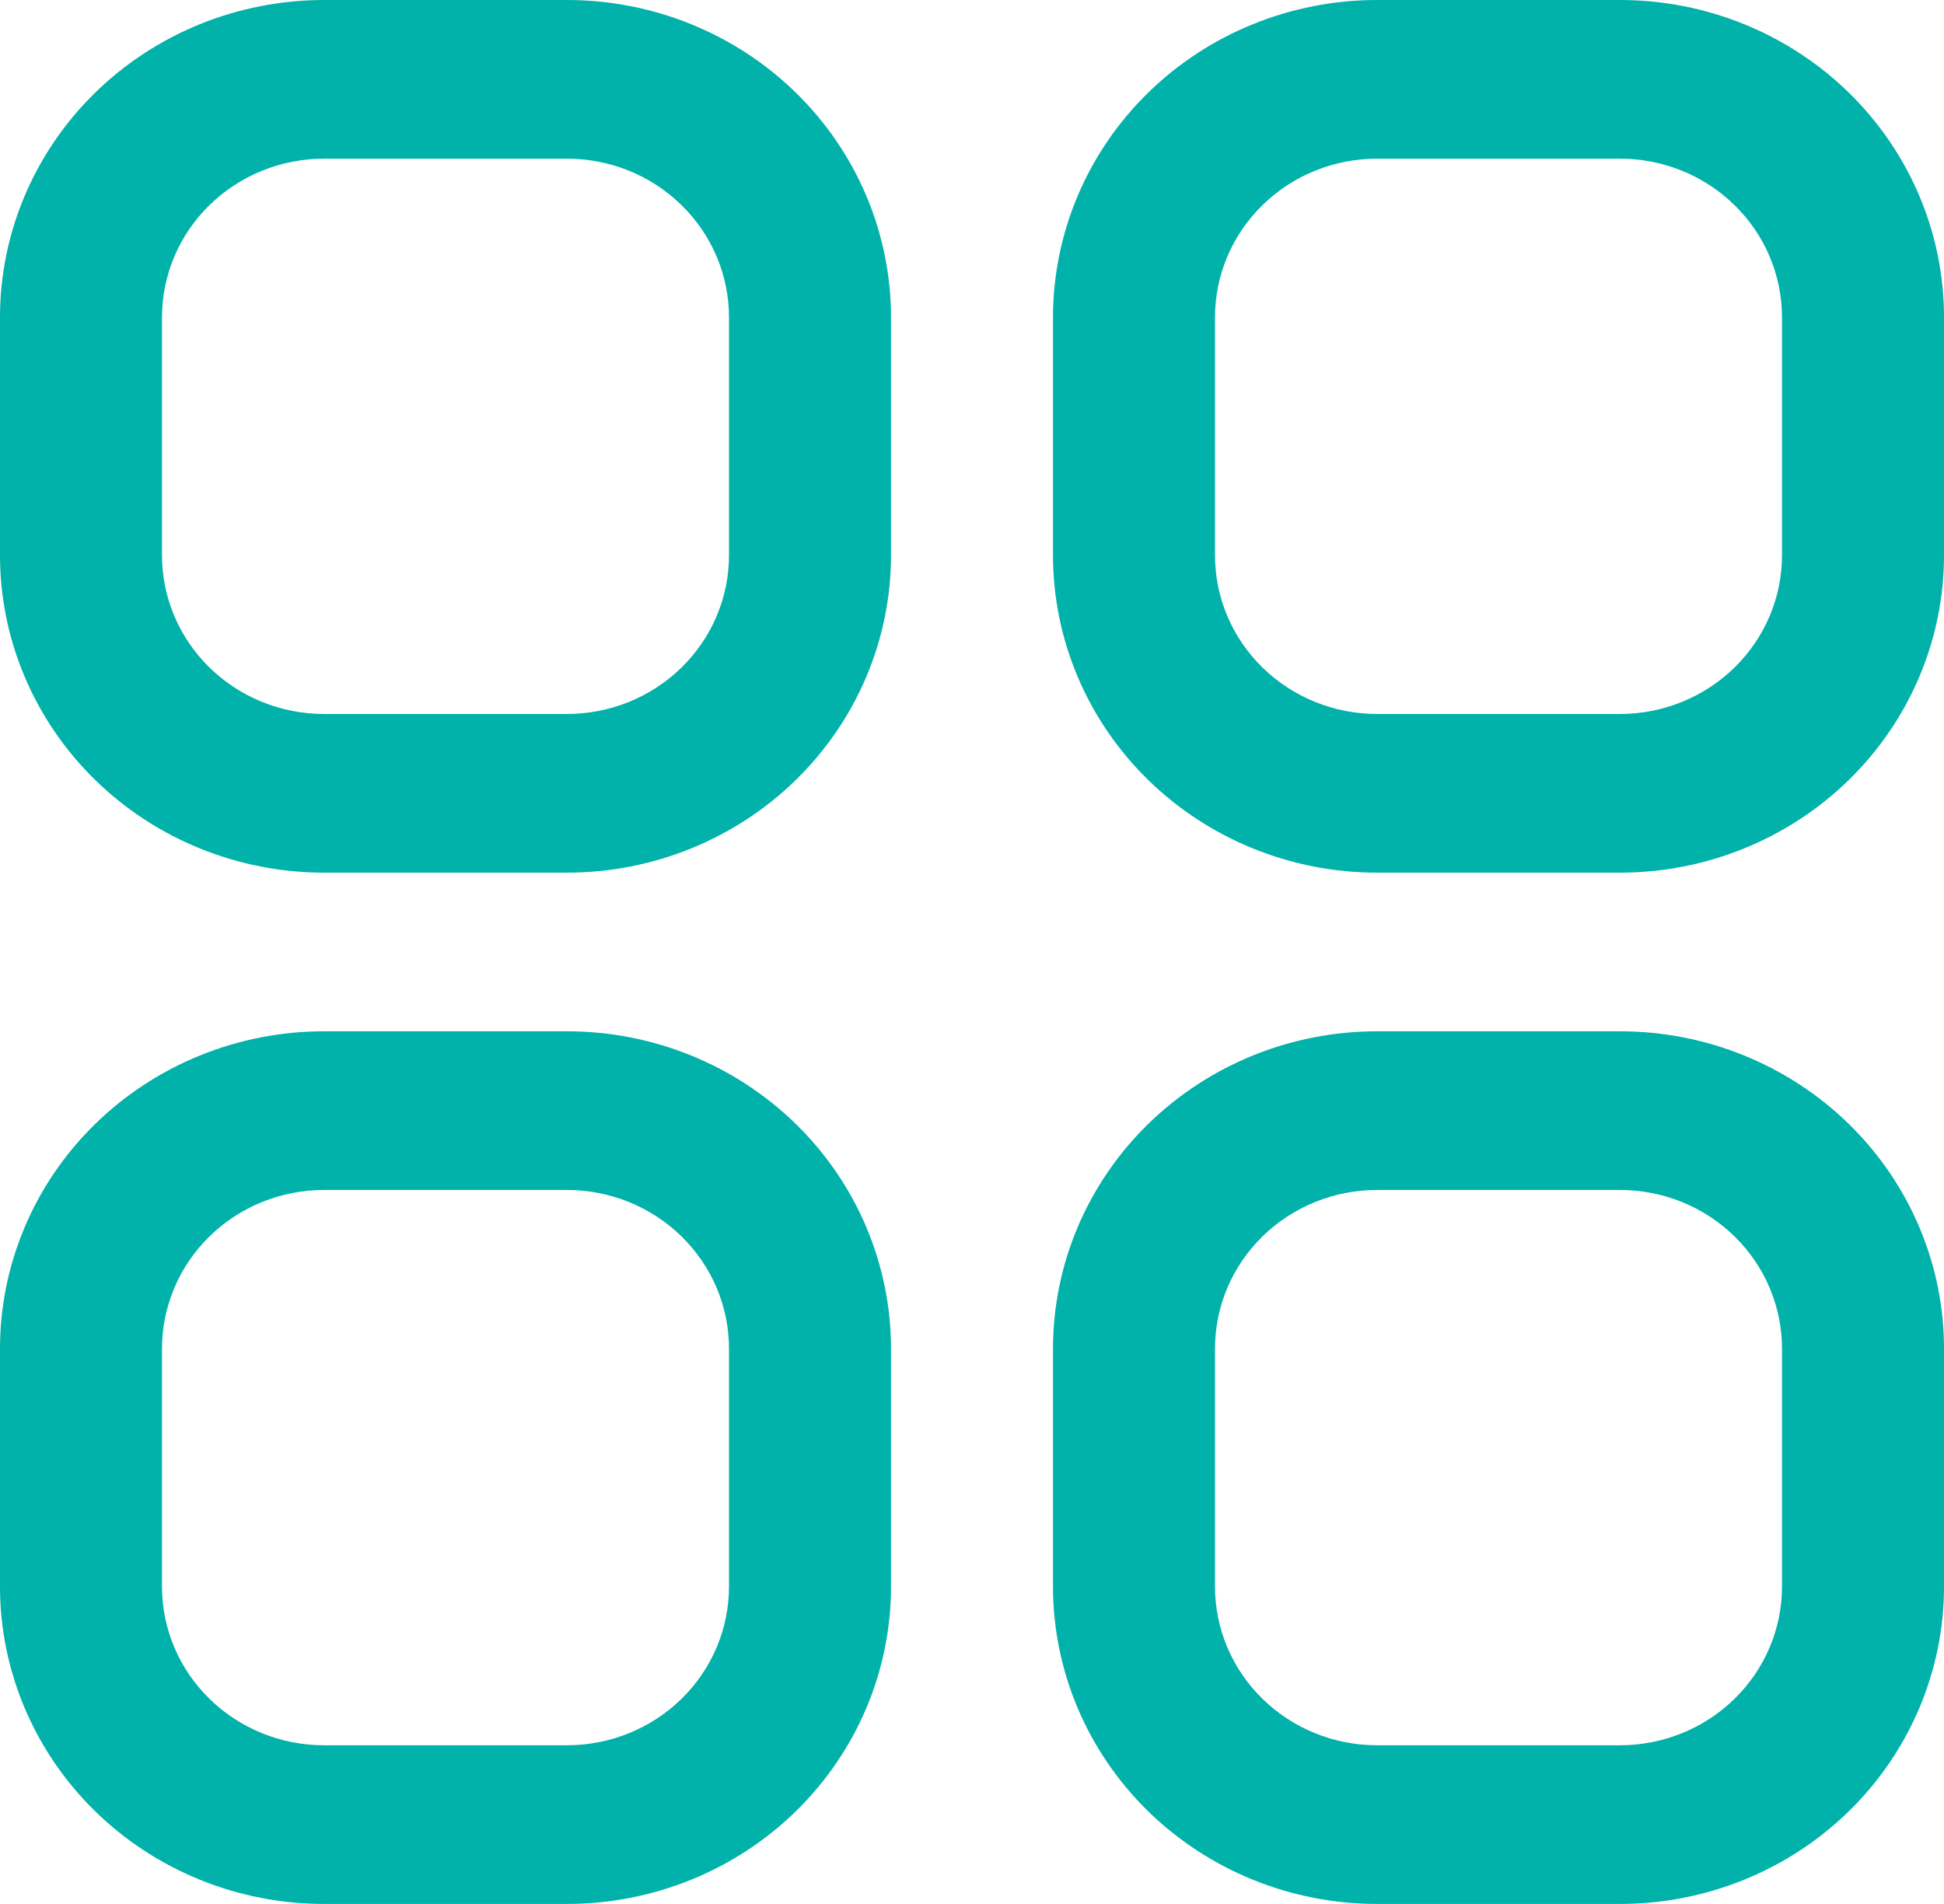
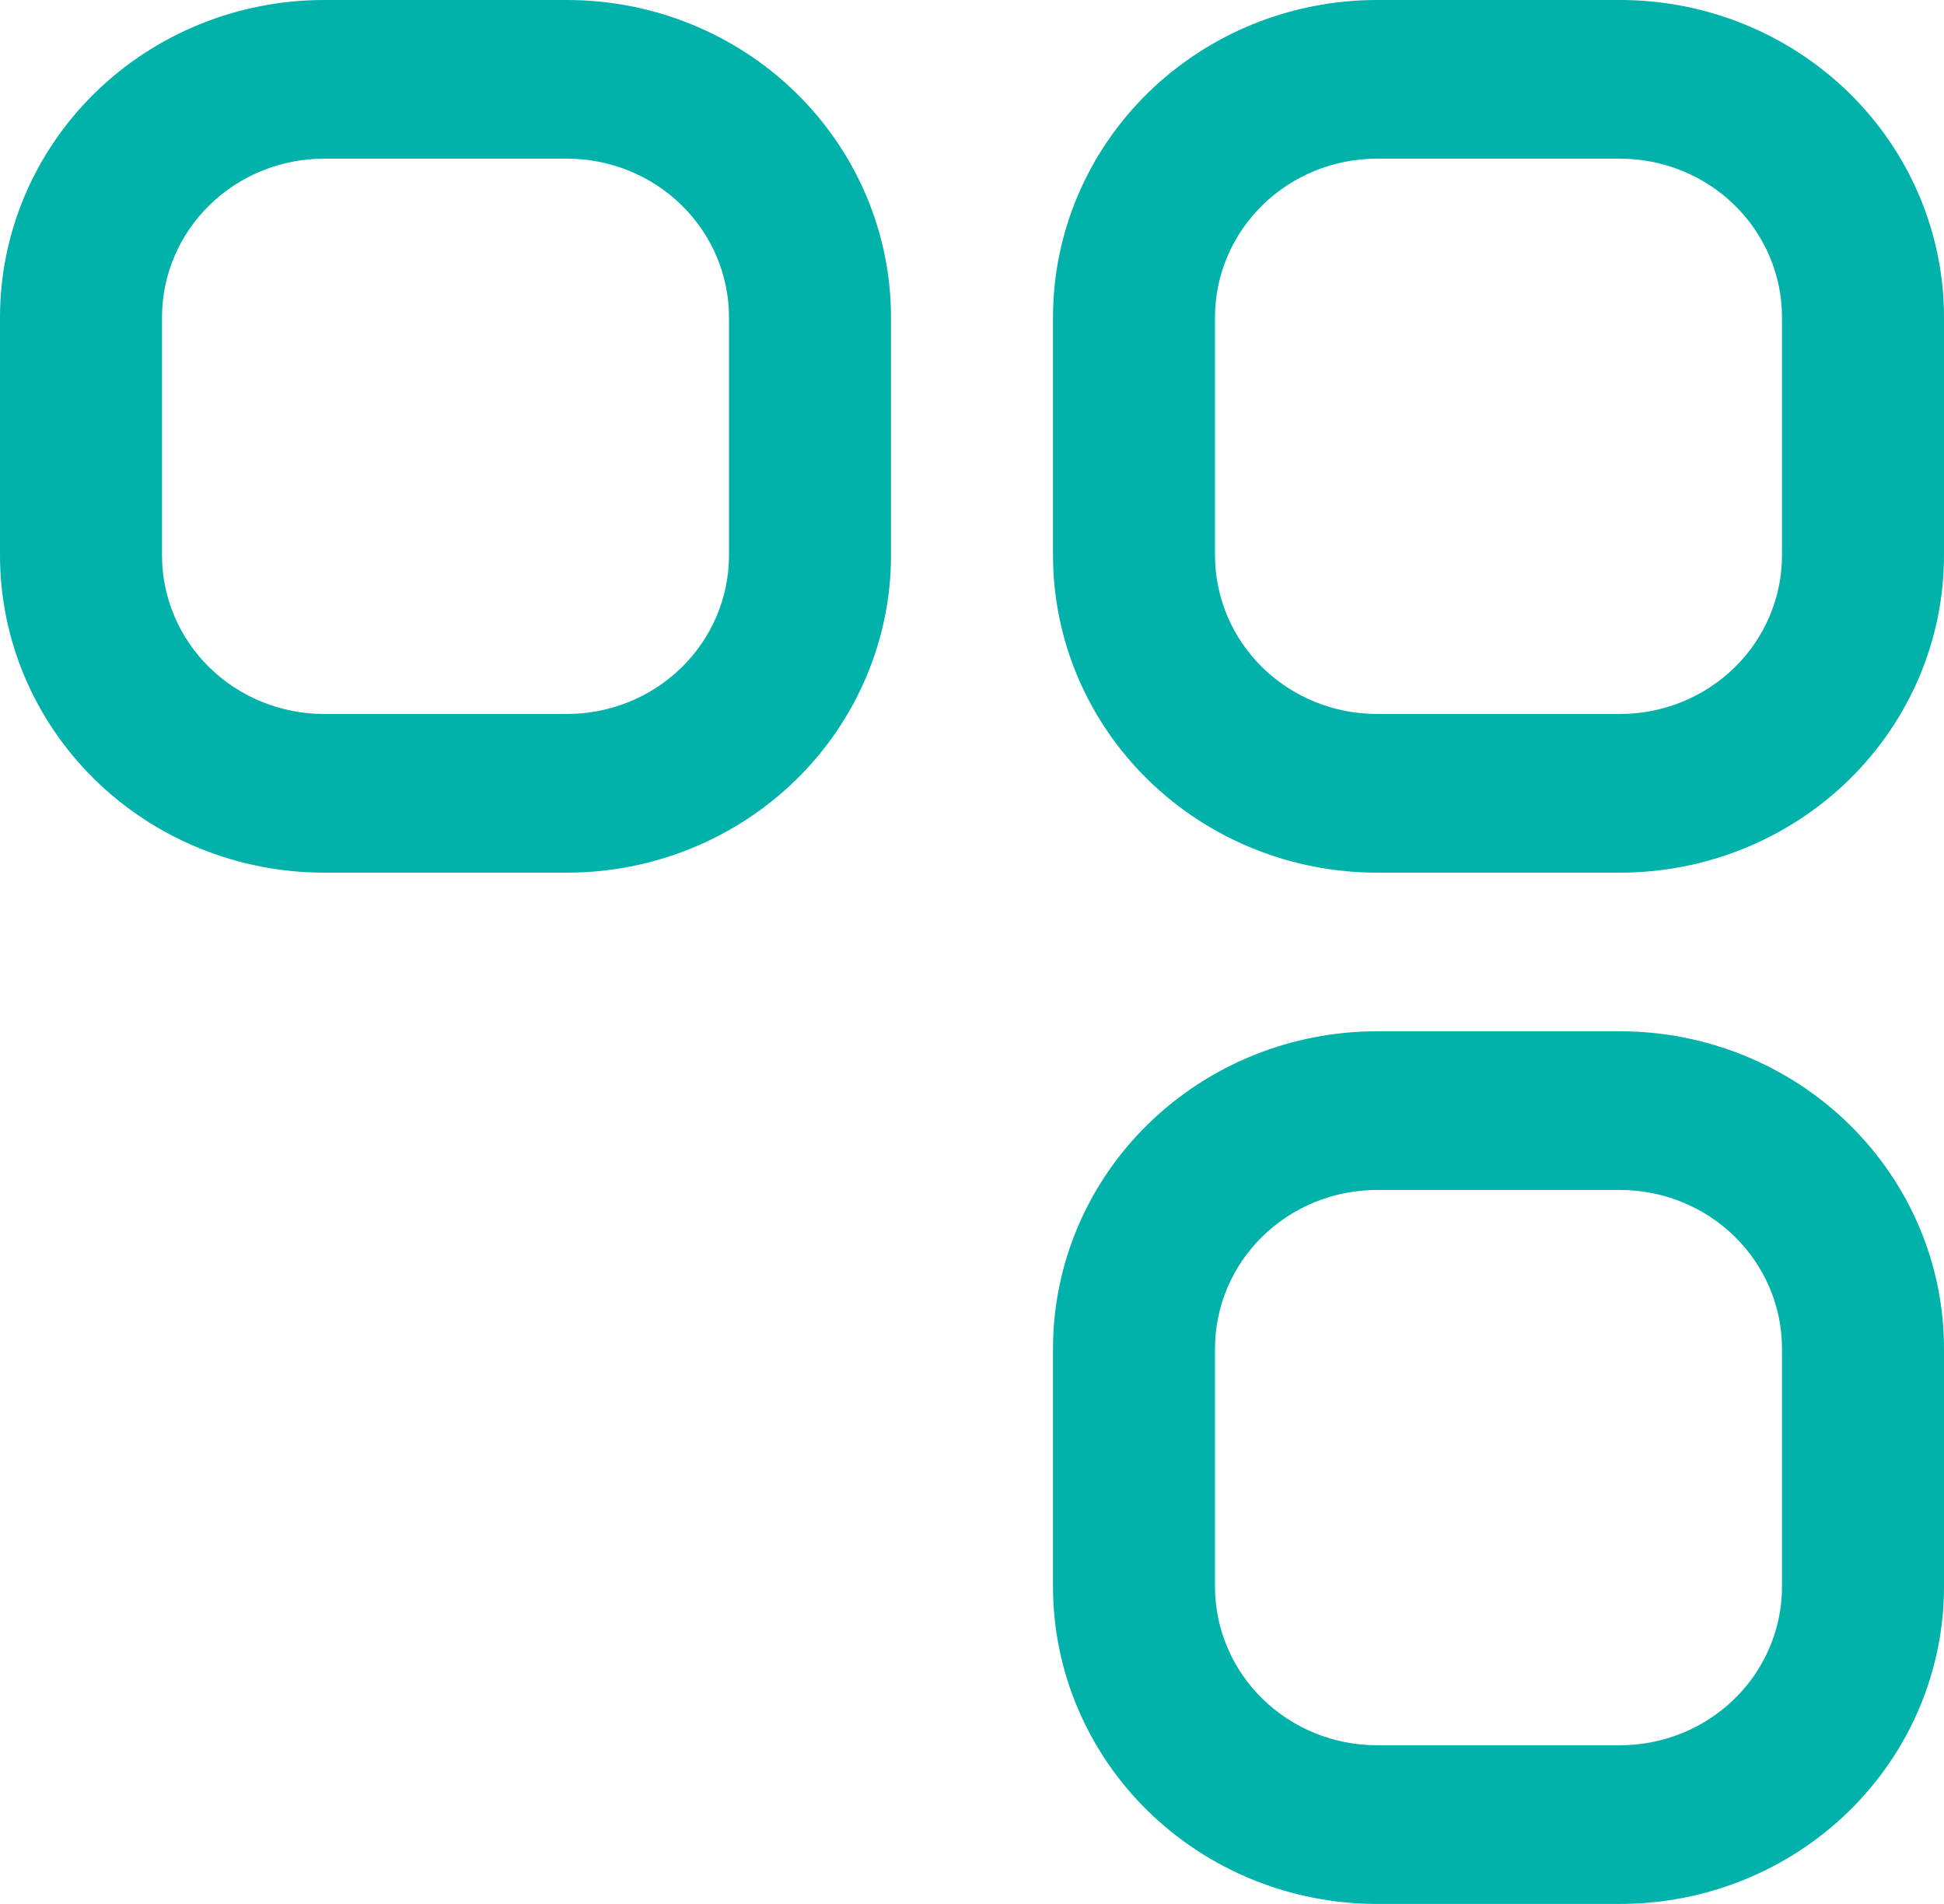
<svg xmlns="http://www.w3.org/2000/svg" width="48" height="47" viewBox="0 0 48 47" fill="none">
  <path d="M14 7.13823e-07H8C5.878 7.13823e-07 3.843 0.825 2.343 2.294C0.843 3.763 7.15256e-07 5.756 7.15256e-07 7.833V13.708C7.15256e-07 15.786 0.843 17.778 2.343 19.247C3.843 20.716 5.878 21.542 8 21.542H14C16.122 21.542 18.157 20.716 19.657 19.247C21.157 17.778 22 15.786 22 13.708V7.833C22 5.756 21.157 3.763 19.657 2.294C18.157 0.825 16.122 7.13823e-07 14 7.13823e-07ZM18 13.708C18 14.747 17.579 15.743 16.828 16.478C16.078 17.212 15.061 17.625 14 17.625H8C6.939 17.625 5.922 17.212 5.172 16.478C4.421 15.743 4 14.747 4 13.708V7.833C4 6.795 4.421 5.798 5.172 5.064C5.922 4.329 6.939 3.917 8 3.917H14C15.061 3.917 16.078 4.329 16.828 5.064C17.579 5.798 18 6.795 18 7.833V13.708Z" fill="#00B2A9" />
  <path d="M40 0H34C31.878 0 29.843 0.825 28.343 2.294C26.843 3.763 26 5.756 26 7.833V13.708C26 15.786 26.843 17.778 28.343 19.247C29.843 20.716 31.878 21.542 34 21.542H40C42.122 21.542 44.157 20.716 45.657 19.247C47.157 17.778 48 15.786 48 13.708V7.833C48 5.756 47.157 3.763 45.657 2.294C44.157 0.825 42.122 0 40 0ZM44 13.708C44 14.747 43.579 15.743 42.828 16.478C42.078 17.212 41.061 17.625 40 17.625H34C32.939 17.625 31.922 17.212 31.172 16.478C30.421 15.743 30 14.747 30 13.708V7.833C30 6.795 30.421 5.798 31.172 5.064C31.922 4.329 32.939 3.917 34 3.917H40C41.061 3.917 42.078 4.329 42.828 5.064C43.579 5.798 44 6.795 44 7.833V13.708Z" fill="#00B2A9" />
-   <path d="M14 25.458H8C5.878 25.458 3.843 26.284 2.343 27.753C0.843 29.222 0 31.214 0 33.292V39.167C0 41.244 0.843 43.237 2.343 44.706C3.843 46.175 5.878 47 8 47H14C16.122 47 18.157 46.175 19.657 44.706C21.157 43.237 22 41.244 22 39.167V33.292C22 31.214 21.157 29.222 19.657 27.753C18.157 26.284 16.122 25.458 14 25.458ZM18 39.167C18 40.205 17.579 41.202 16.828 41.936C16.078 42.671 15.061 43.083 14 43.083H8C6.939 43.083 5.922 42.671 5.172 41.936C4.421 41.202 4 40.205 4 39.167V33.292C4 32.253 4.421 31.257 5.172 30.522C5.922 29.788 6.939 29.375 8 29.375H14C15.061 29.375 16.078 29.788 16.828 30.522C17.579 31.257 18 32.253 18 33.292V39.167Z" fill="#00B2A9" />
  <path d="M40 25.458H34C31.878 25.458 29.843 26.284 28.343 27.753C26.843 29.222 26 31.214 26 33.292V39.167C26 41.244 26.843 43.237 28.343 44.706C29.843 46.175 31.878 47 34 47H40C42.122 47 44.157 46.175 45.657 44.706C47.157 43.237 48 41.244 48 39.167V33.292C48 31.214 47.157 29.222 45.657 27.753C44.157 26.284 42.122 25.458 40 25.458ZM44 39.167C44 40.205 43.579 41.202 42.828 41.936C42.078 42.671 41.061 43.083 40 43.083H34C32.939 43.083 31.922 42.671 31.172 41.936C30.421 41.202 30 40.205 30 39.167V33.292C30 32.253 30.421 31.257 31.172 30.522C31.922 29.788 32.939 29.375 34 29.375H40C41.061 29.375 42.078 29.788 42.828 30.522C43.579 31.257 44 32.253 44 33.292V39.167Z" fill="#00B2A9" />
</svg>